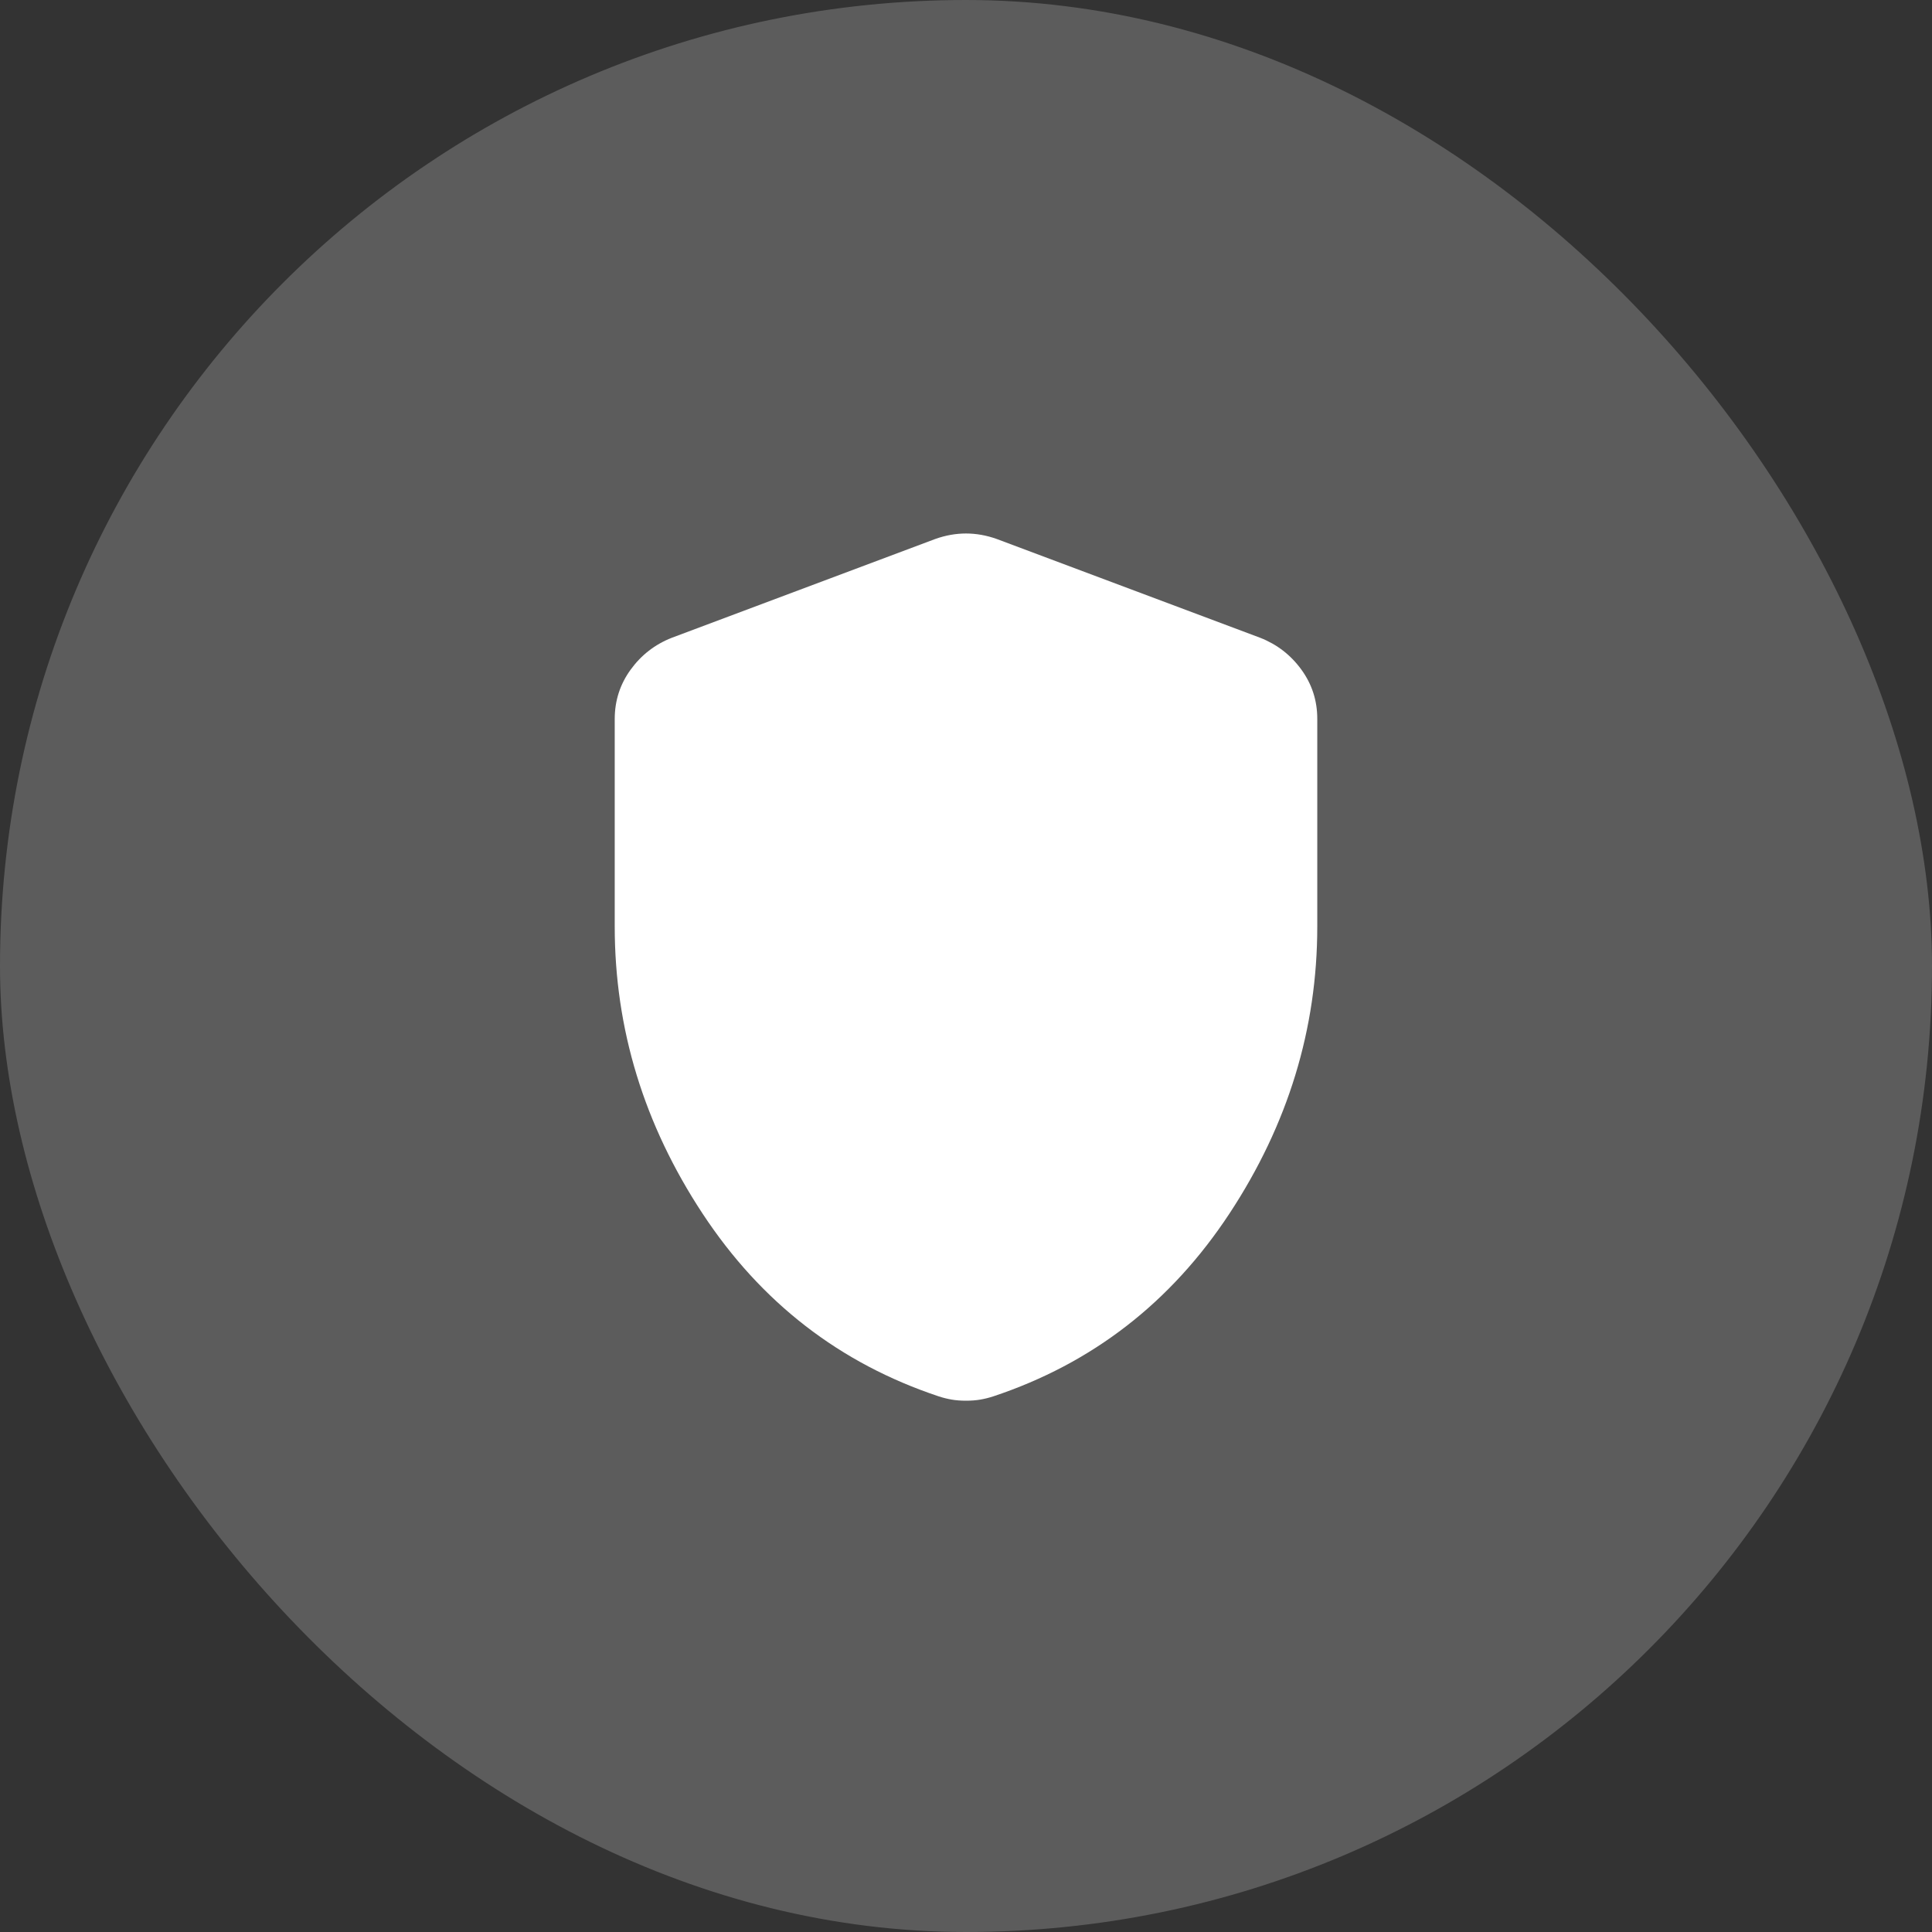
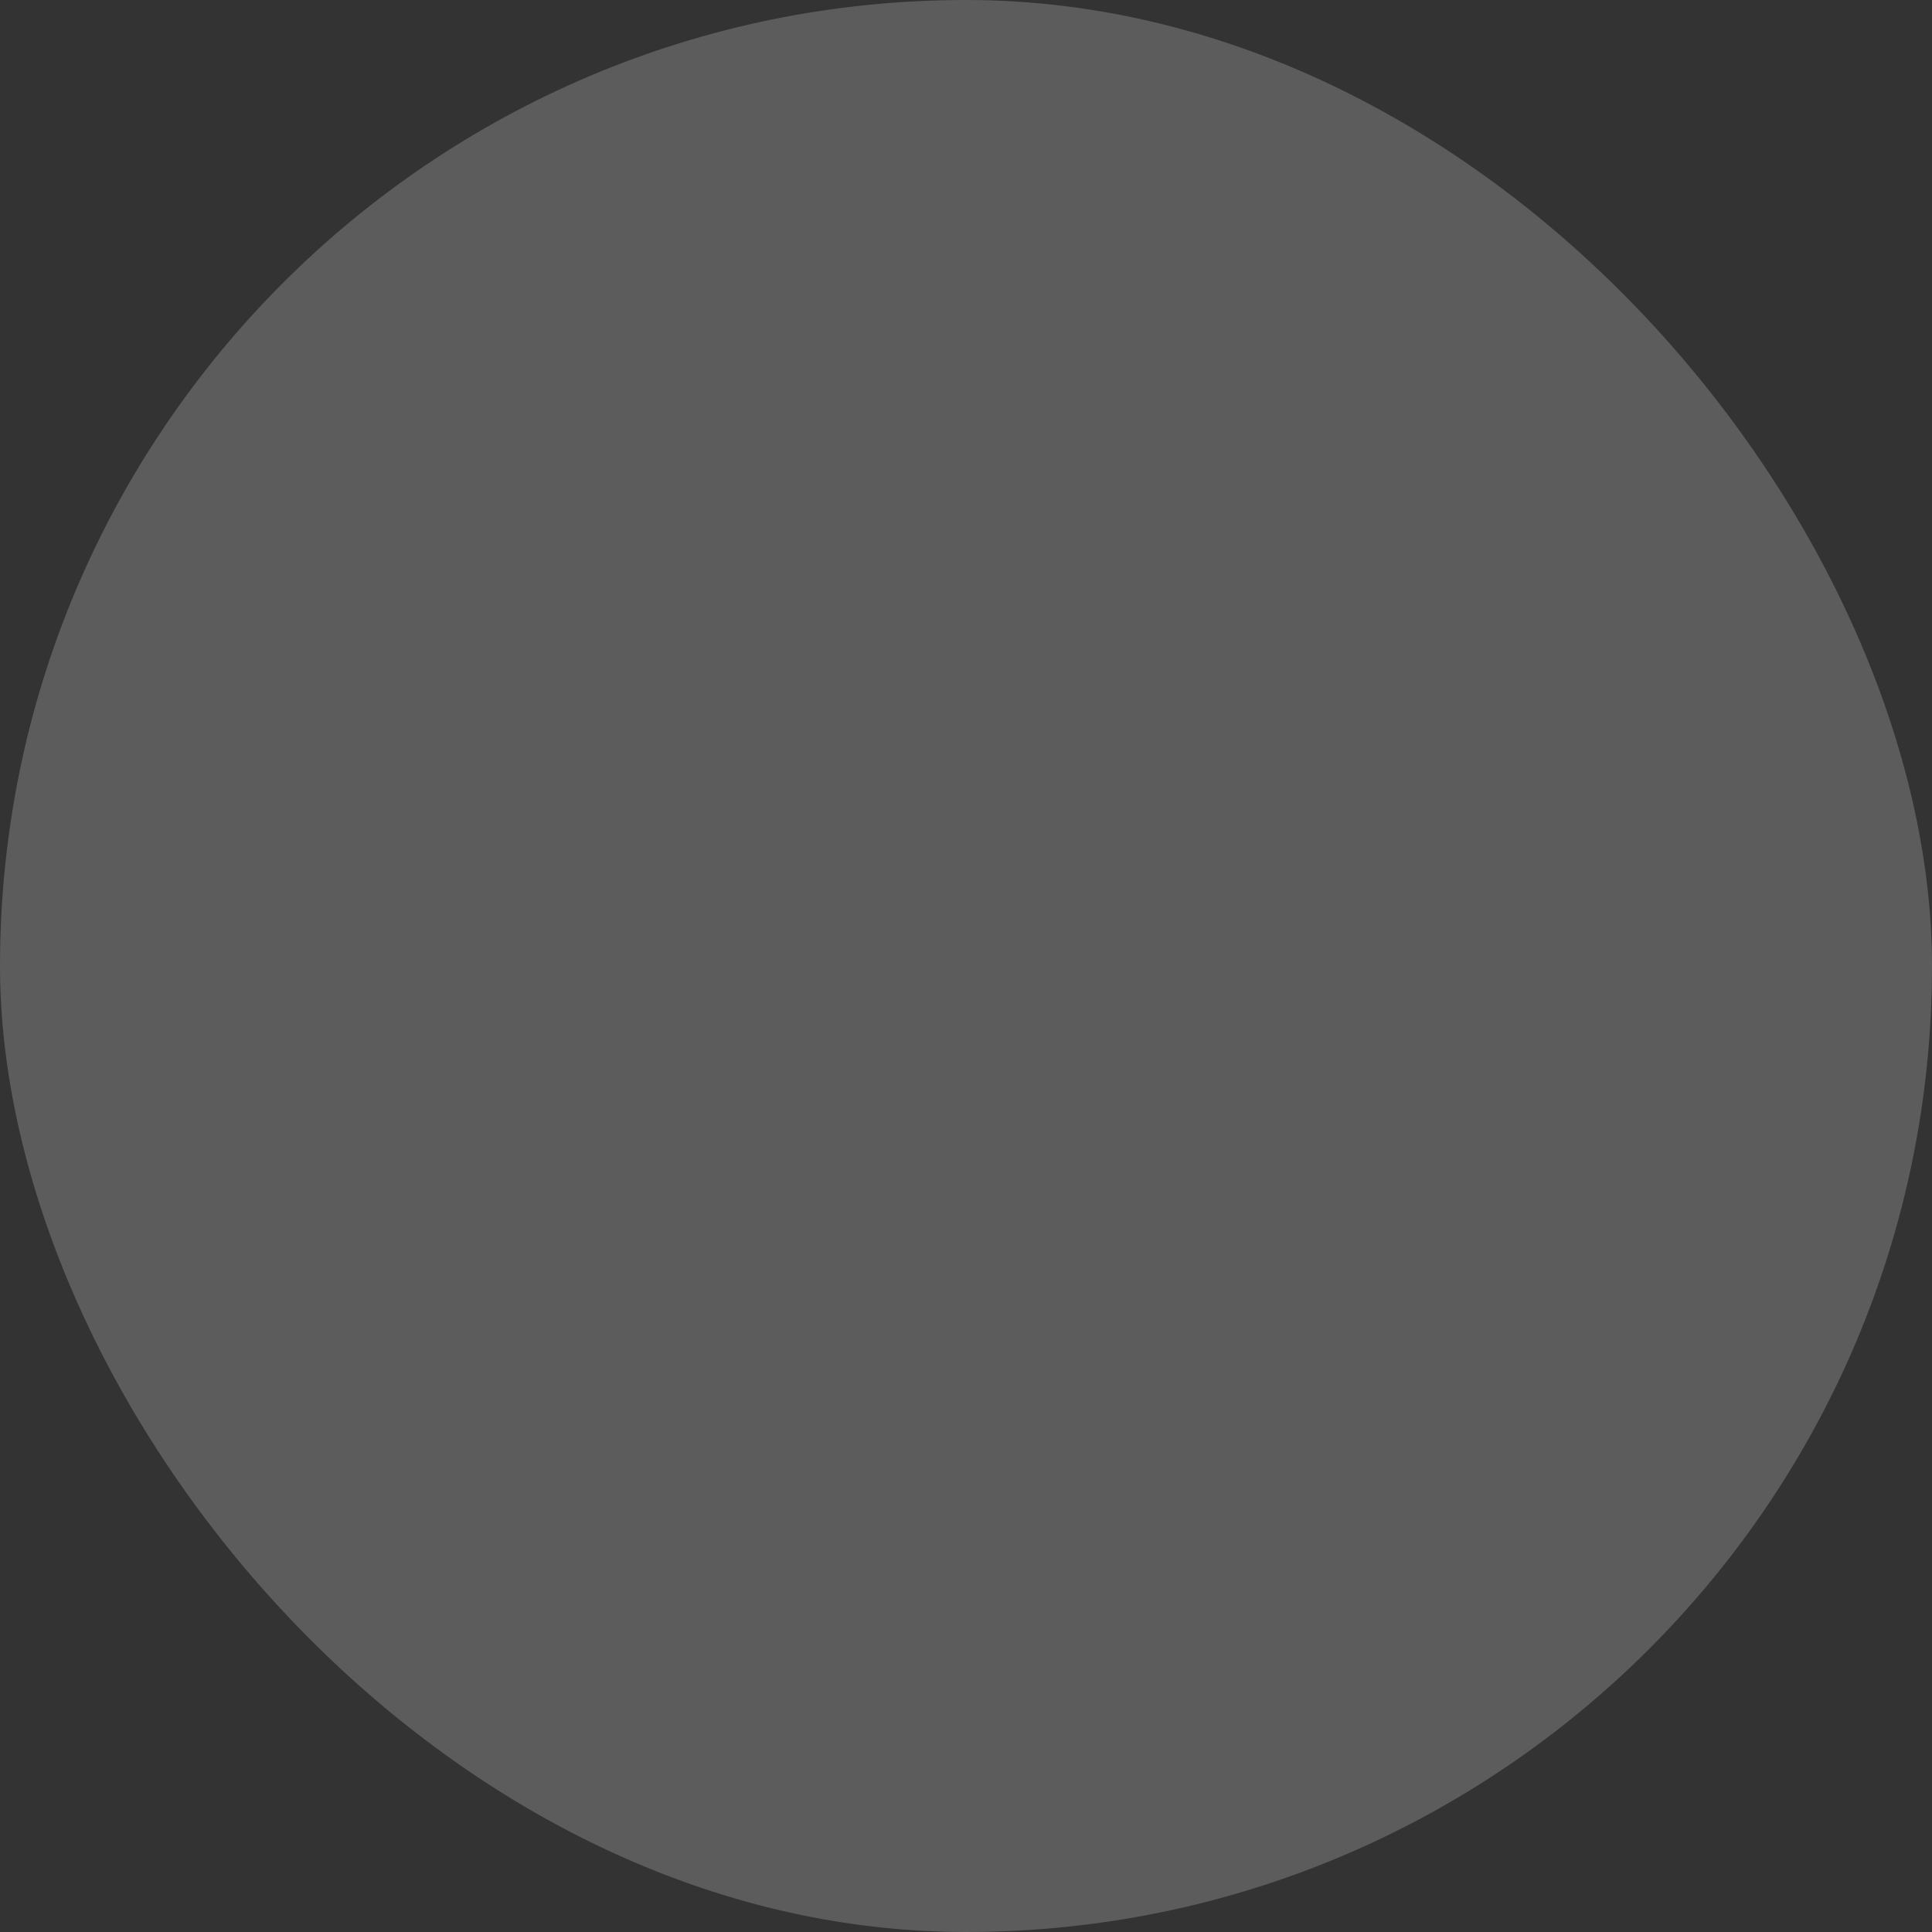
<svg xmlns="http://www.w3.org/2000/svg" width="44" height="44" viewBox="0 0 44 44" fill="none">
  <rect x="0" y="0" width="44" height="44" fill="#333333" stroke="none" />
  <rect width="44" height="44" rx="22" fill="white" fill-opacity="0.2" />
-   <path d="M22 31.9C21.883 31.9 21.775 31.892 21.675 31.875C21.575 31.858 21.475 31.833 21.375 31.8C19.125 31.05 17.333 29.663 16 27.638C14.667 25.613 14 23.434 14 21.1V16.375C14 15.958 14.121 15.583 14.363 15.25C14.605 14.917 14.917 14.675 15.3 14.525L21.3 12.275C21.533 12.192 21.767 12.15 22 12.15C22.233 12.15 22.467 12.192 22.7 12.275L28.7 14.525C29.083 14.675 29.396 14.917 29.638 15.25C29.88 15.583 30.001 15.958 30 16.375V21.1C30 23.433 29.333 25.613 28 27.638C26.667 29.663 24.875 31.051 22.625 31.8C22.525 31.833 22.425 31.858 22.325 31.875C22.225 31.892 22.117 31.9 22 31.9Z" fill="white" />
</svg>